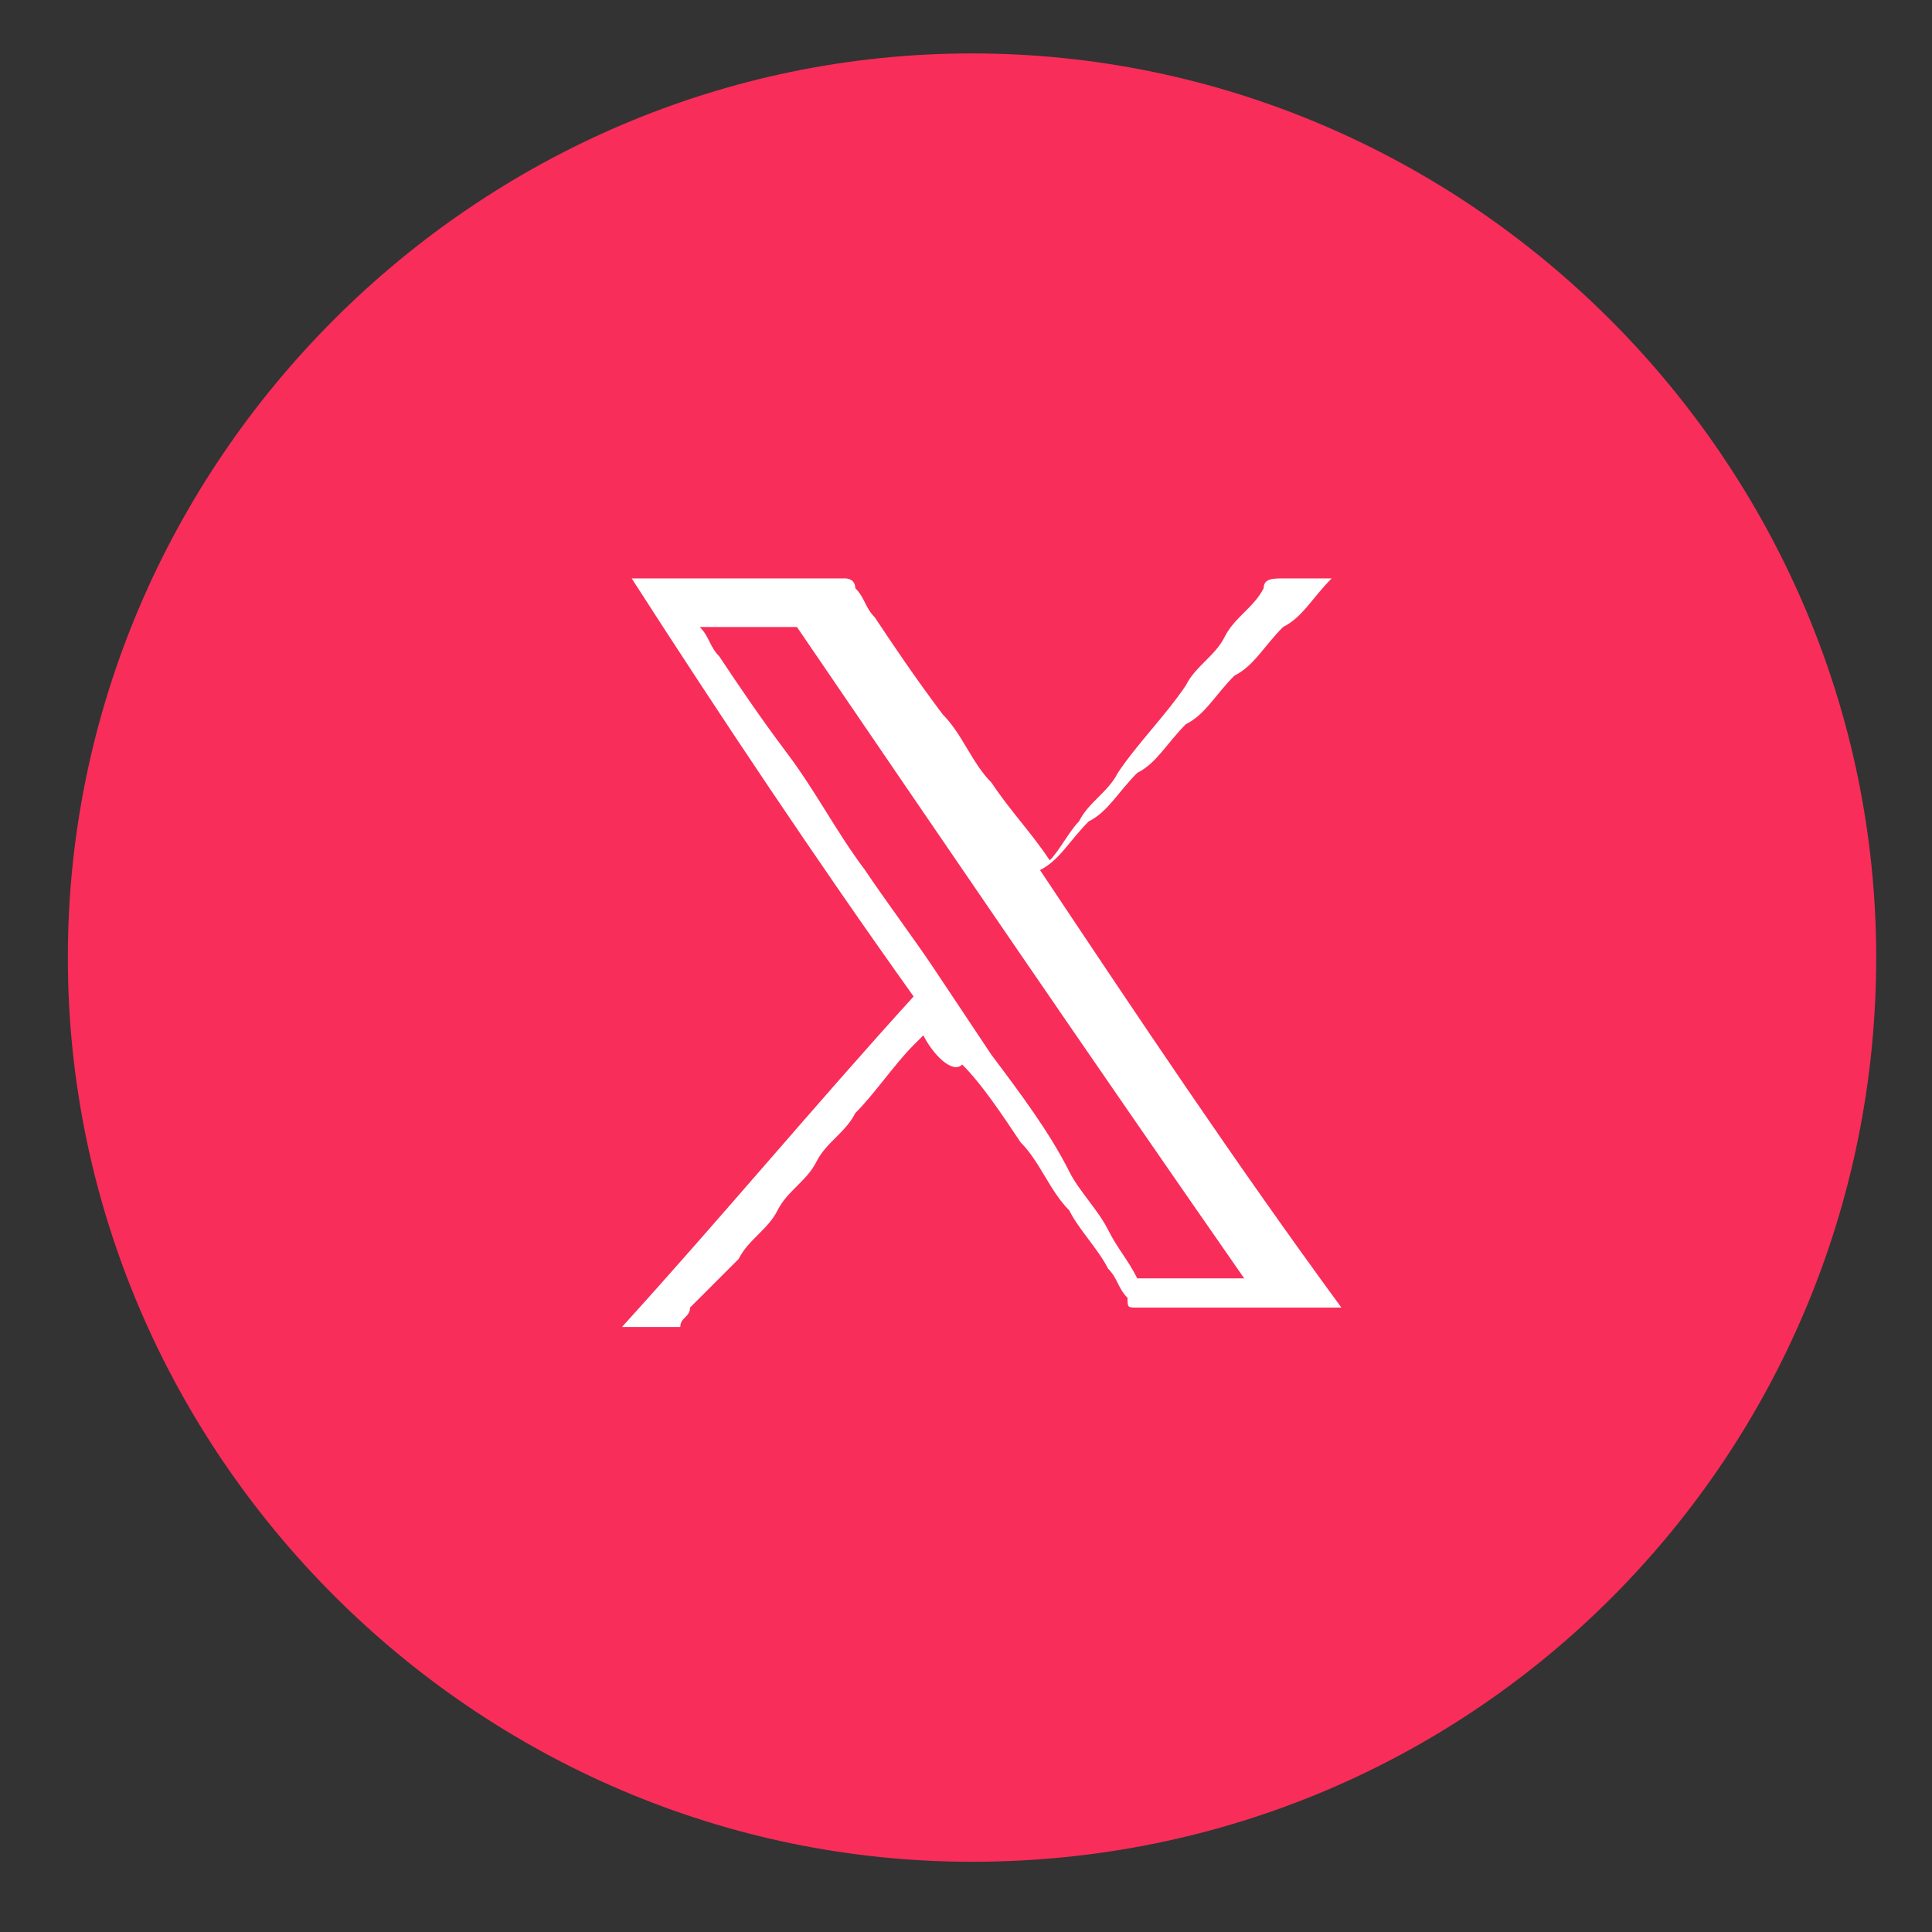
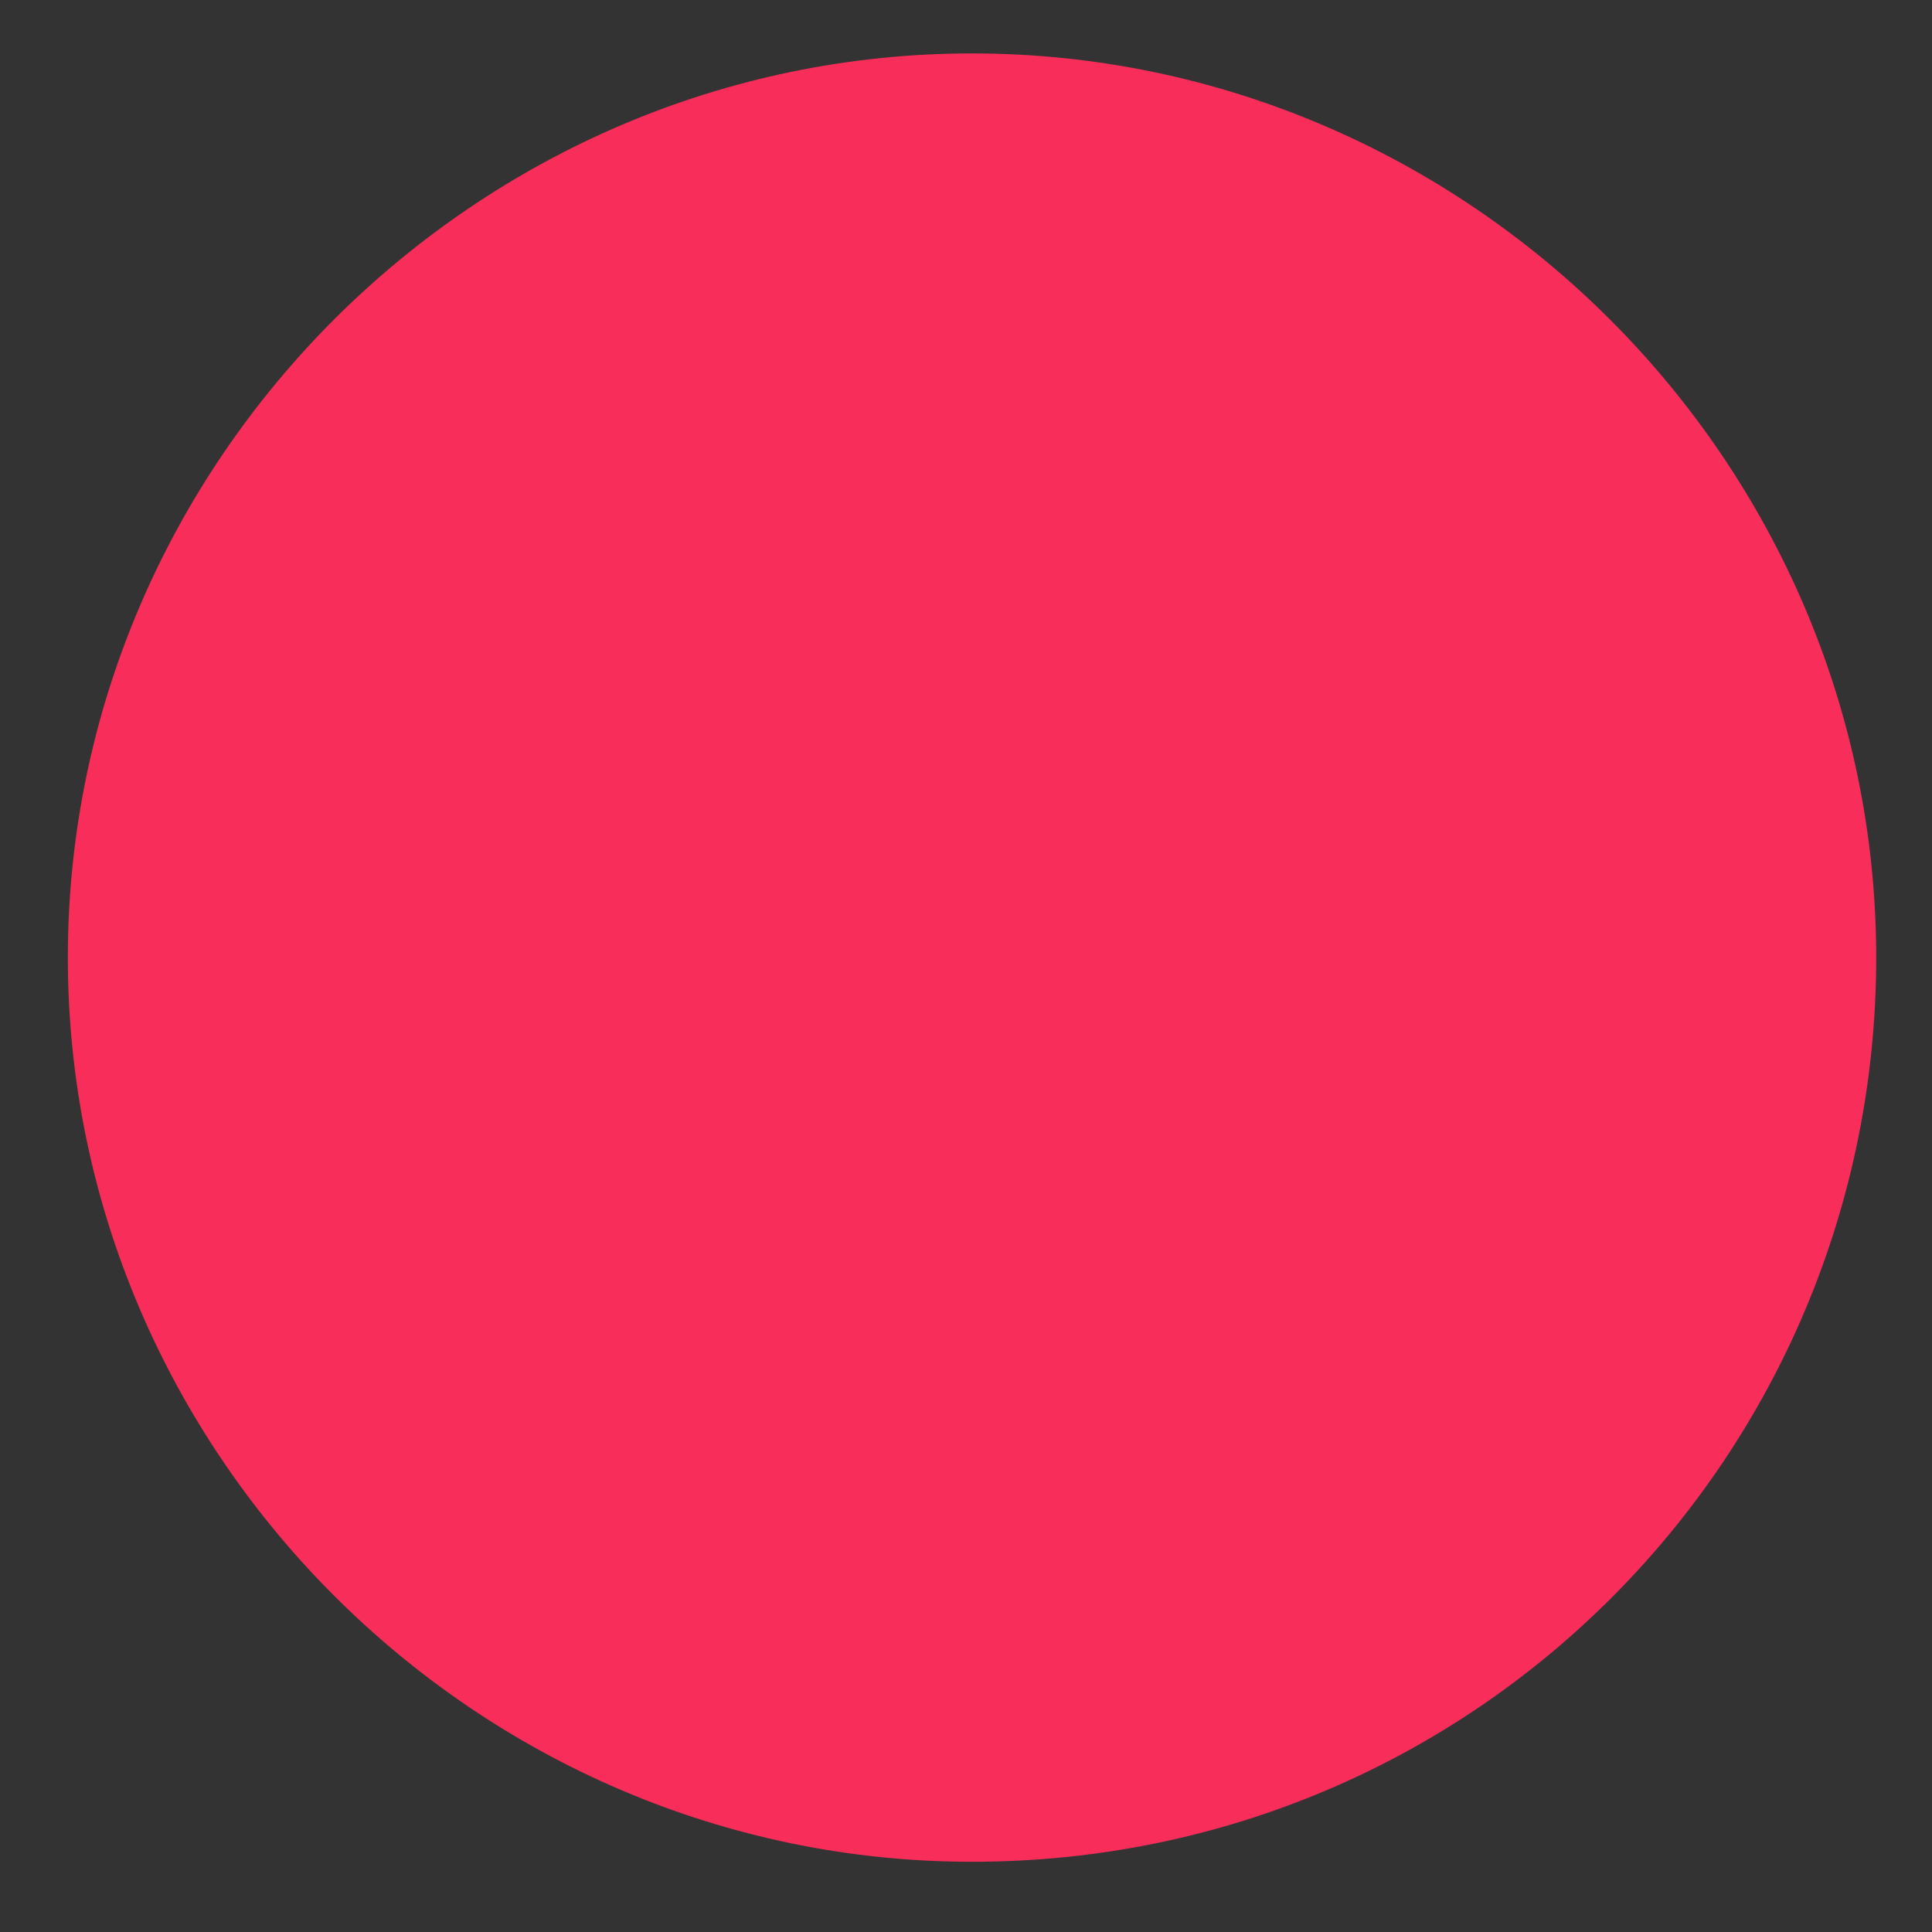
<svg xmlns="http://www.w3.org/2000/svg" width="26" height="26" viewBox="0 0 26 26" fill="none">
  <rect x="0" y="0" width="26" height="26" fill="#333333" stroke="none" />
  <path d="M13.081 25.055C6.408 25.055 0.913 19.559 0.913 12.887C0.913 6.214 6.408 0.719 13.081 0.719C19.754 0.719 25.249 6.214 25.249 12.887C25.249 19.559 19.884 25.055 13.081 25.055Z" fill="#F92D59" />
-   <path d="M12.426 13.933L12.295 14.064C12.034 14.326 11.772 14.718 11.51 14.98C11.379 15.242 11.118 15.373 10.987 15.634C10.856 15.896 10.594 16.027 10.464 16.288C10.333 16.55 10.071 16.681 9.94 16.943C9.809 17.073 9.548 17.335 9.417 17.466L9.286 17.597C9.286 17.728 9.155 17.728 9.155 17.858C8.894 17.858 8.632 17.858 8.37 17.858C9.678 16.419 10.987 14.849 12.295 13.41C10.987 11.578 9.679 9.616 8.501 7.784C8.632 7.784 8.893 7.784 9.024 7.784C9.809 7.784 10.594 7.784 11.379 7.784C11.379 7.784 11.51 7.784 11.51 7.915C11.641 8.046 11.641 8.176 11.772 8.307C12.034 8.7 12.295 9.092 12.688 9.616C12.95 9.877 13.08 10.27 13.342 10.531C13.604 10.924 13.865 11.186 14.127 11.578C14.258 11.447 14.389 11.186 14.52 11.055C14.65 10.793 14.912 10.662 15.043 10.401C15.305 10.008 15.697 9.616 15.959 9.223C16.09 8.961 16.351 8.831 16.482 8.569C16.613 8.307 16.875 8.176 17.006 7.915C17.006 7.784 17.136 7.784 17.267 7.784C17.398 7.784 17.66 7.784 17.79 7.784H17.921C17.66 8.046 17.529 8.307 17.267 8.438C17.006 8.7 16.875 8.961 16.613 9.092C16.351 9.354 16.22 9.616 15.959 9.746C15.697 10.008 15.566 10.27 15.305 10.401C15.043 10.662 14.912 10.924 14.65 11.055C14.389 11.317 14.258 11.578 13.996 11.709C15.305 13.672 16.613 15.634 18.052 17.597C17.136 17.597 16.22 17.597 15.305 17.597C15.174 17.597 15.174 17.597 15.174 17.466C15.043 17.335 15.043 17.204 14.912 17.073C14.781 16.812 14.52 16.55 14.389 16.288C14.127 16.027 13.996 15.634 13.735 15.373C13.473 14.98 13.211 14.588 12.949 14.326C12.819 14.457 12.557 14.195 12.426 13.933ZM9.417 8.438C9.548 8.569 9.548 8.7 9.678 8.831C9.94 9.223 10.202 9.616 10.594 10.139C10.987 10.662 11.248 11.186 11.641 11.709C11.903 12.102 12.295 12.625 12.557 13.017C12.819 13.41 13.08 13.803 13.342 14.195C13.735 14.718 14.127 15.242 14.389 15.765C14.52 16.027 14.781 16.288 14.912 16.55C15.043 16.812 15.174 16.943 15.305 17.204C15.305 17.204 15.305 17.204 15.435 17.204C15.828 17.204 16.22 17.204 16.613 17.204C16.613 17.204 16.613 17.204 16.744 17.204C14.65 14.195 12.688 11.317 10.725 8.438C10.333 8.438 9.94 8.438 9.417 8.438Z" fill="white" />
</svg>